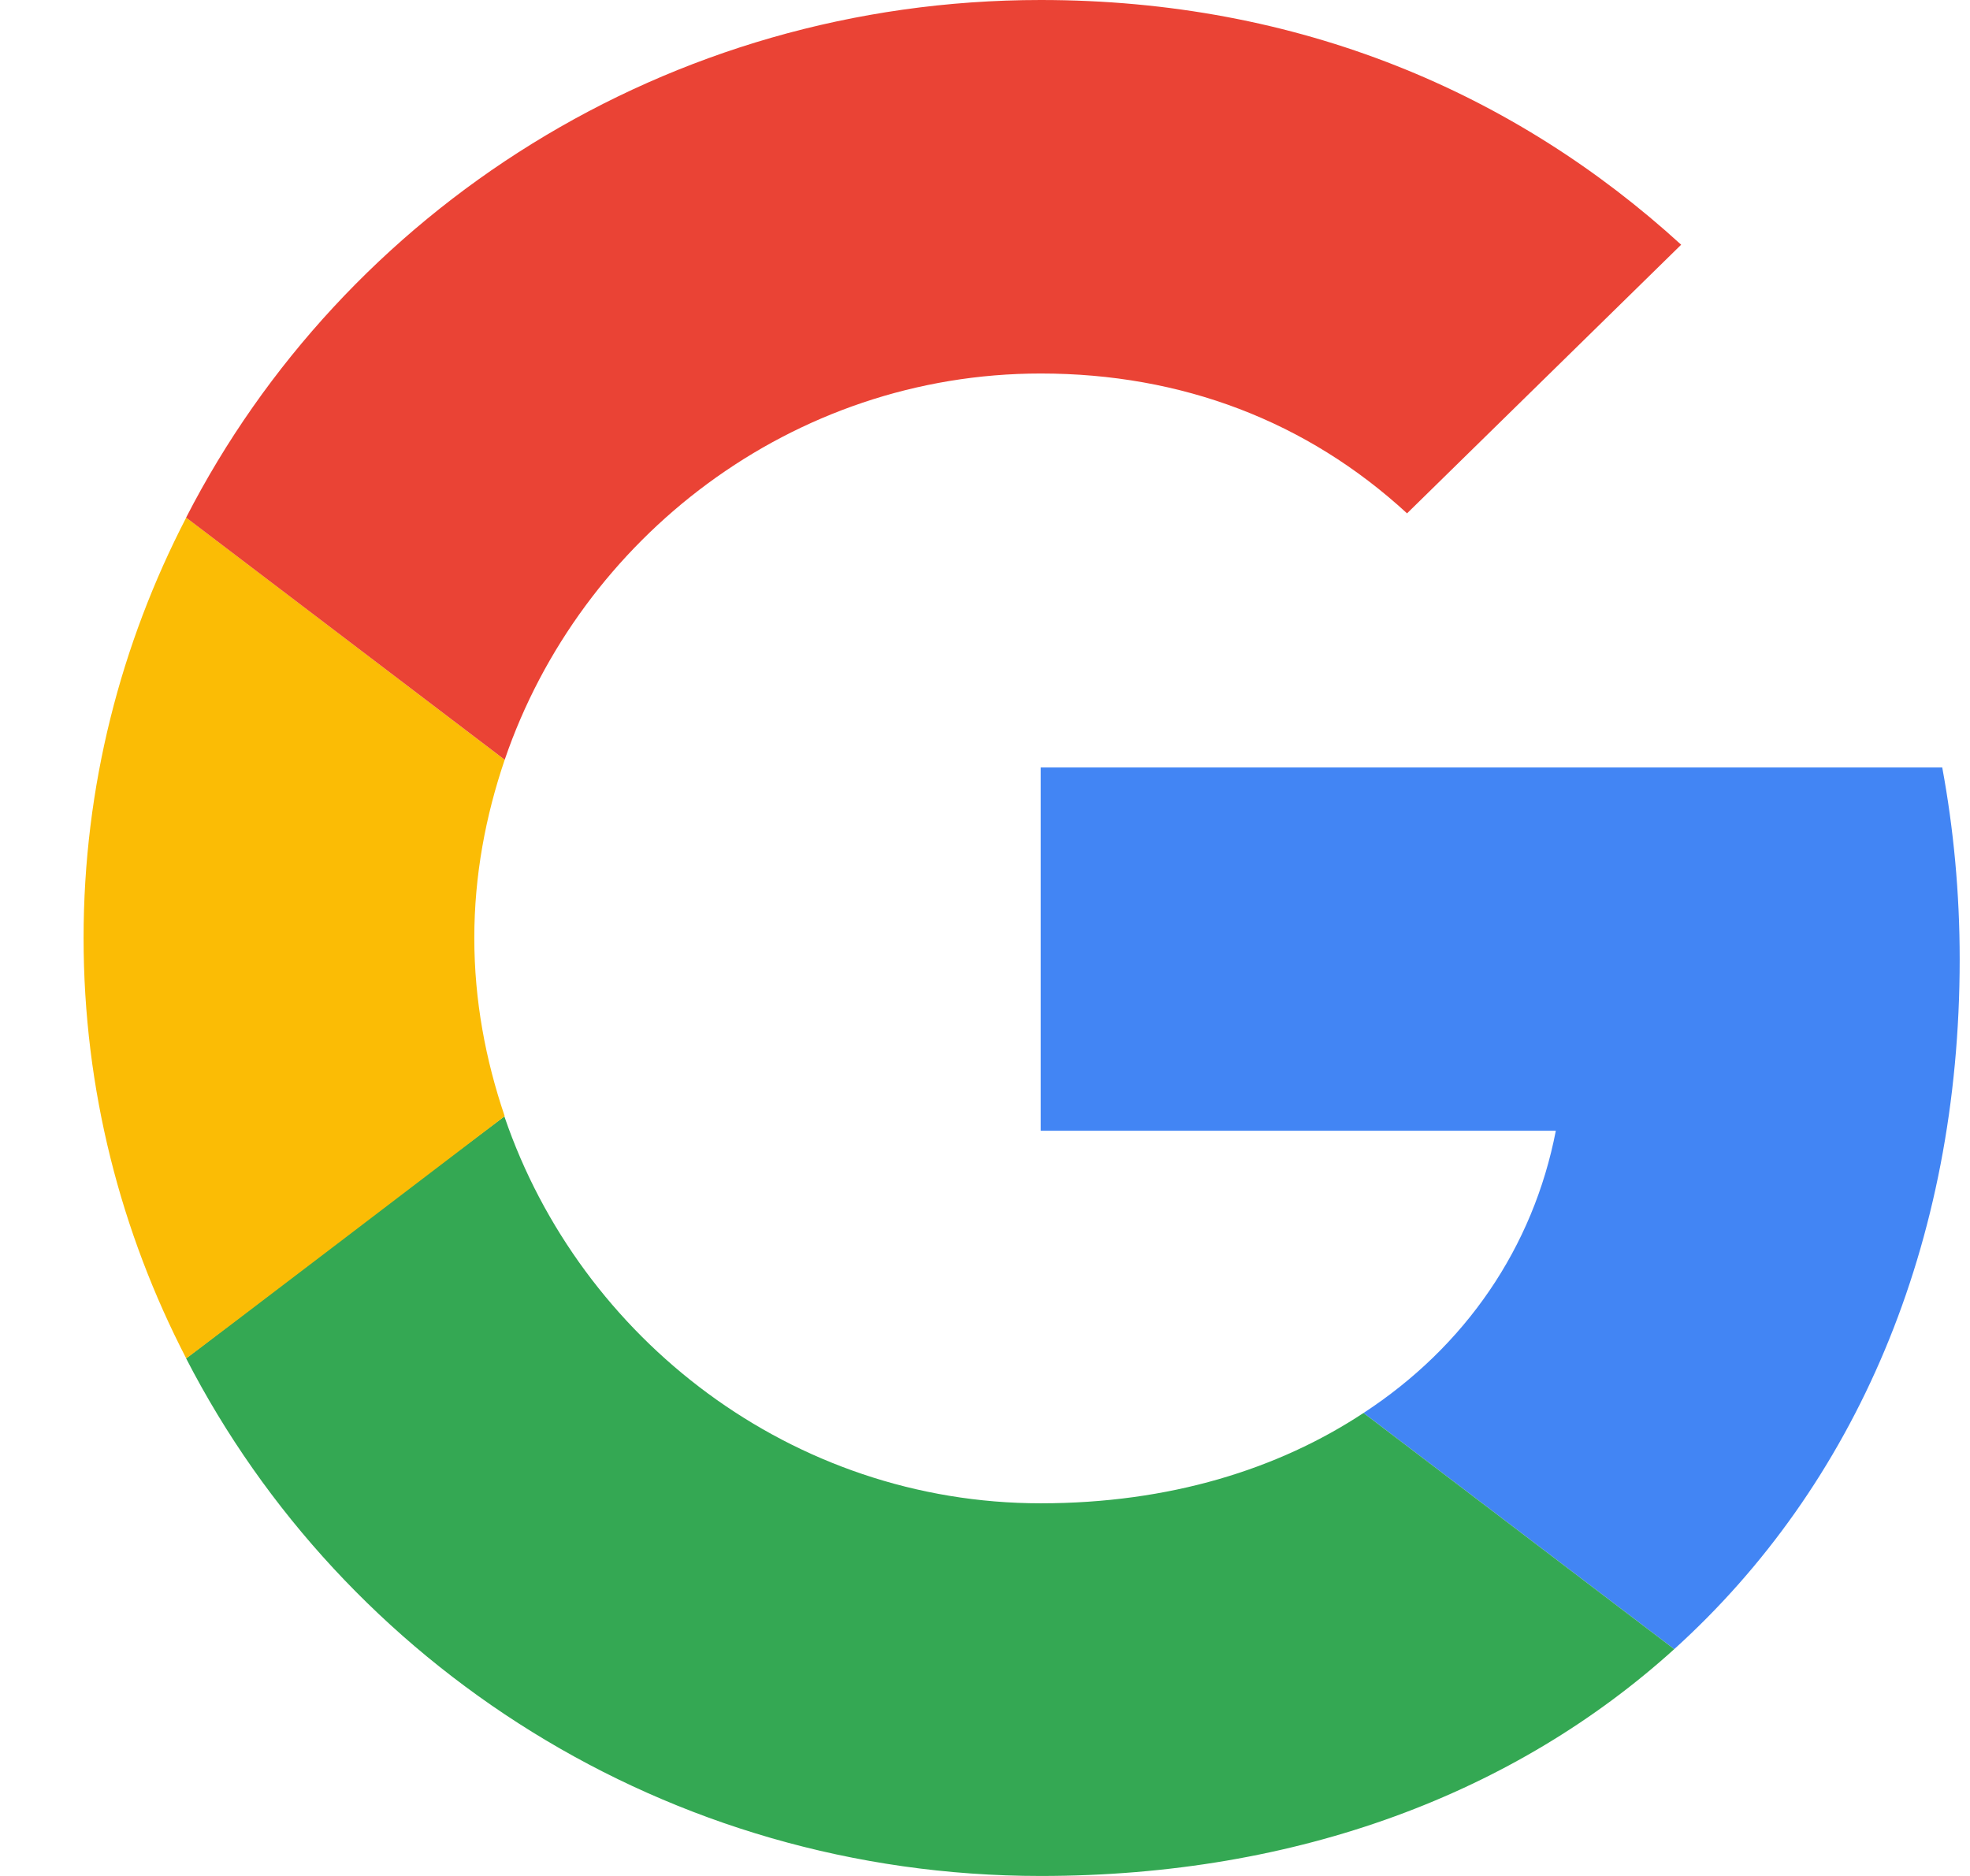
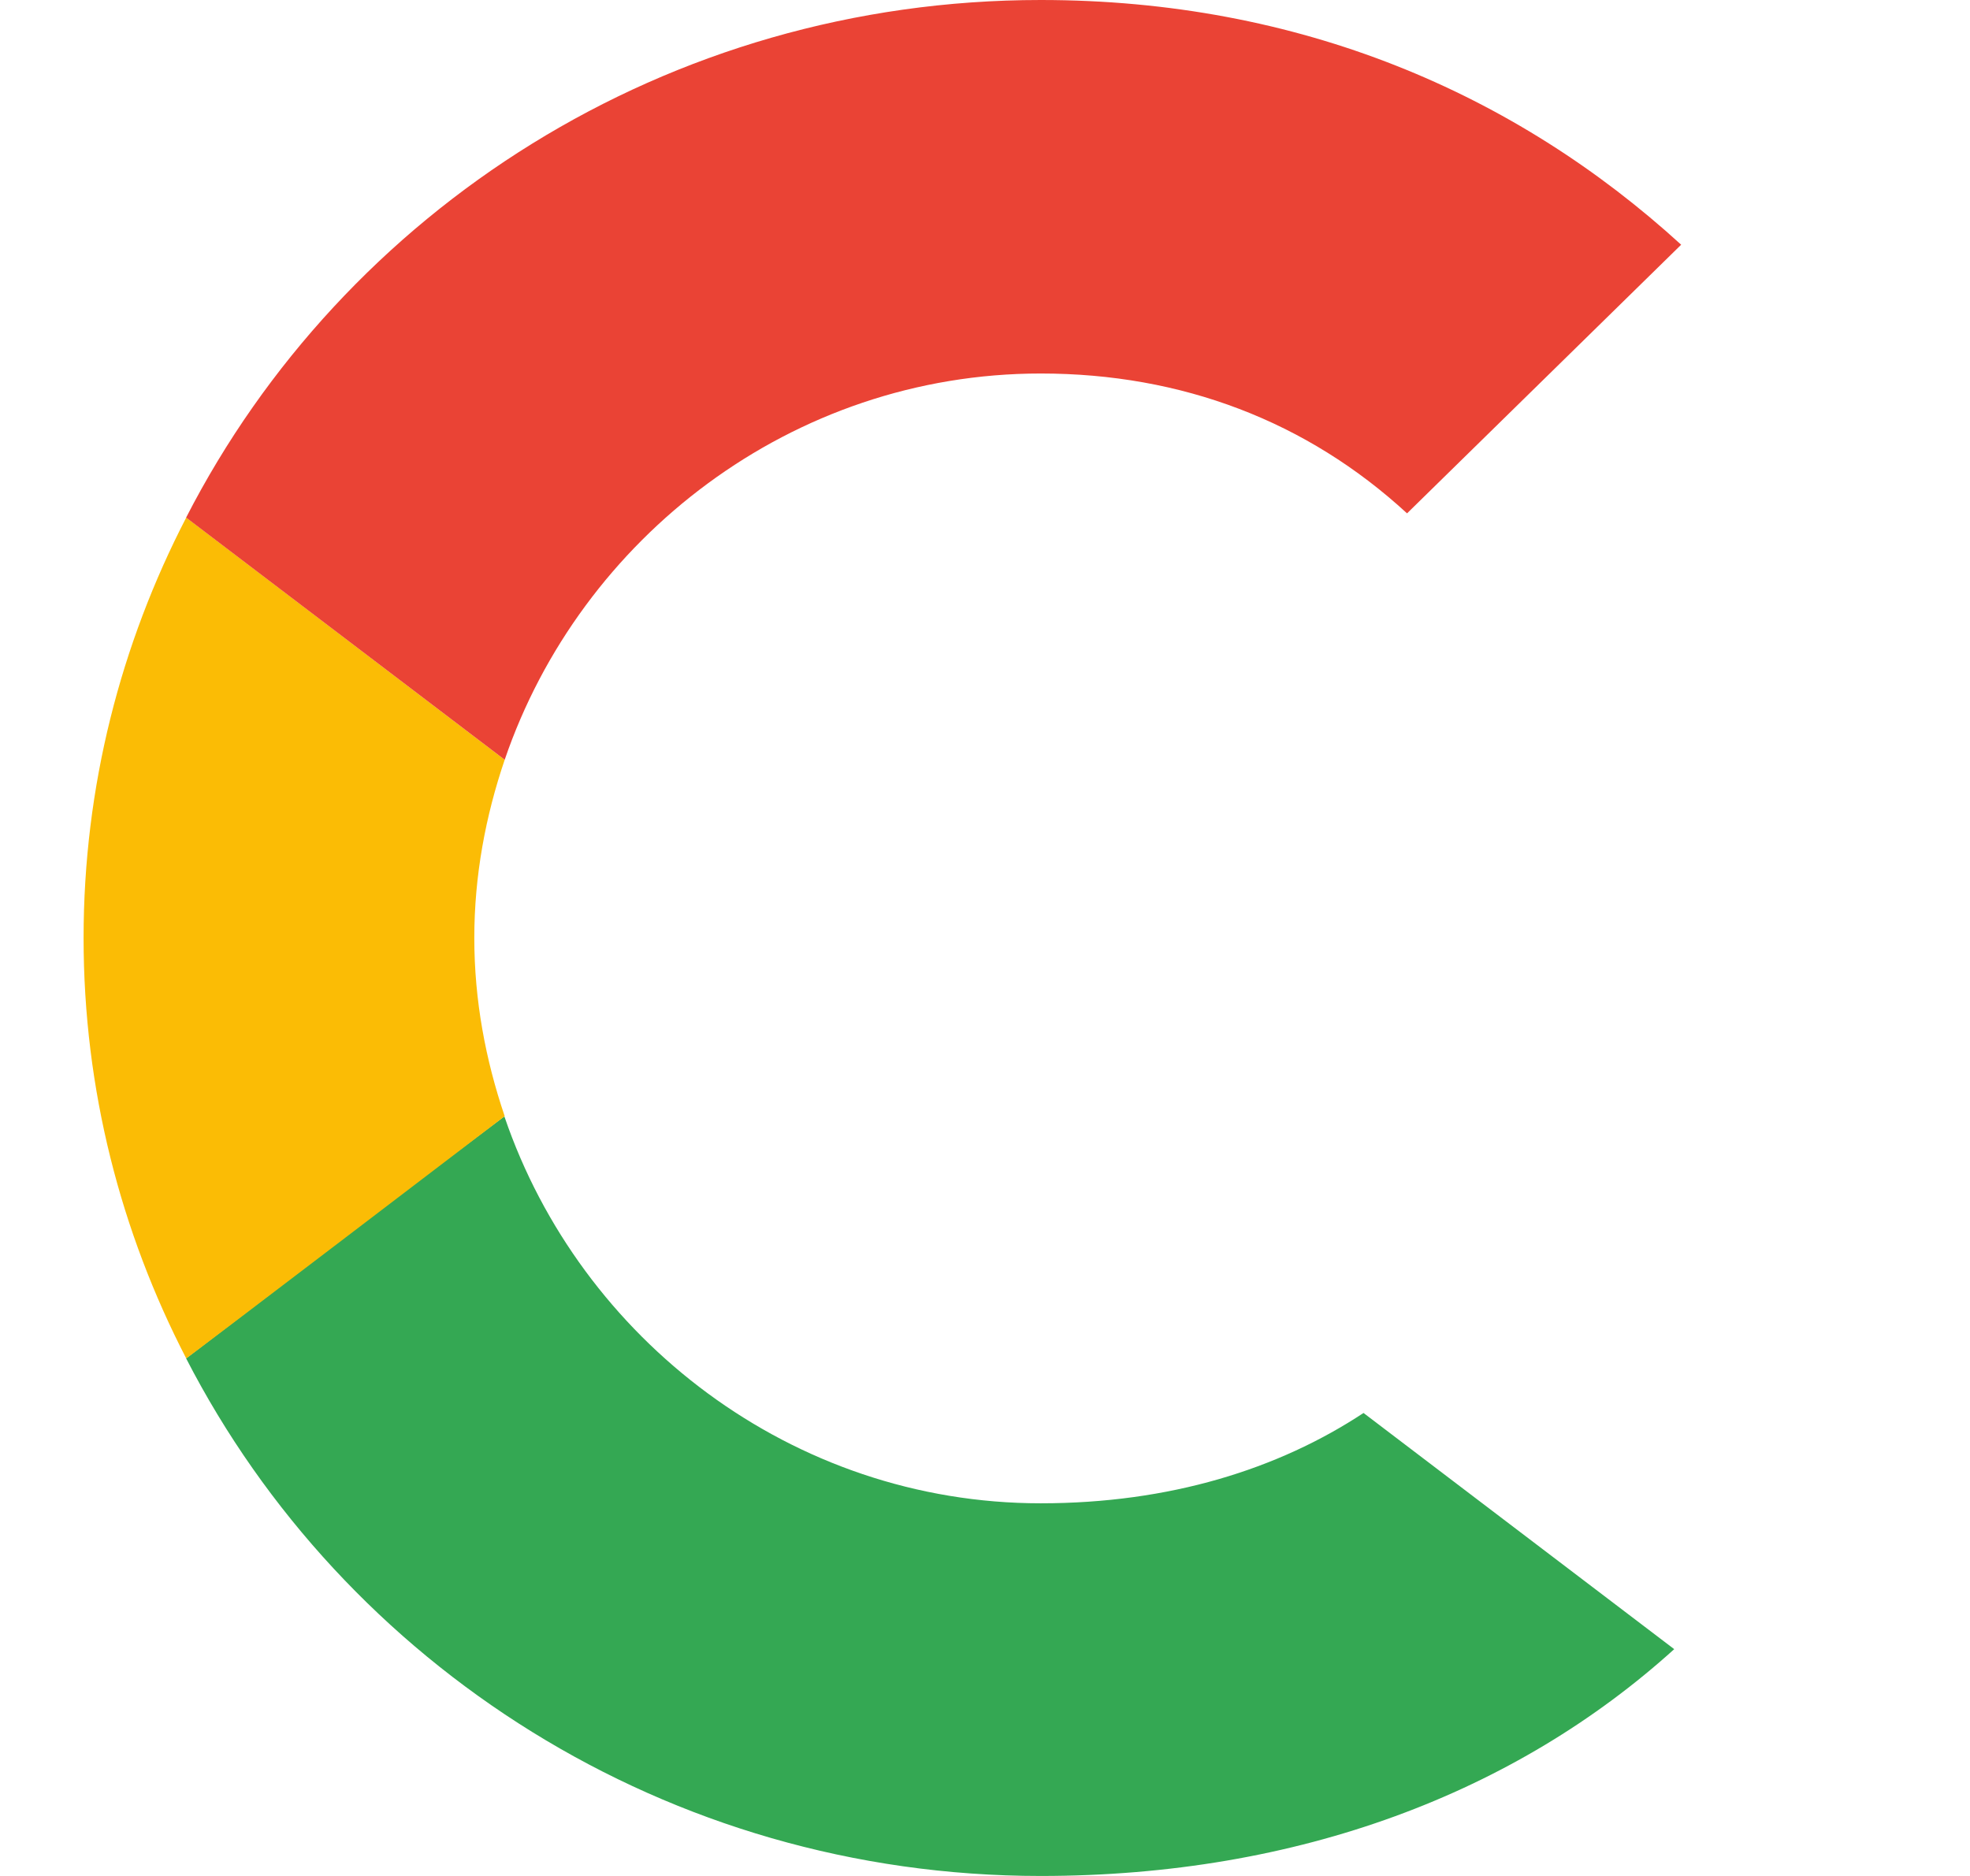
<svg xmlns="http://www.w3.org/2000/svg" width="21" height="20" viewBox="0 0 21 20" fill="none">
  <g clip-path="url(#clip0_203_82)">
-     <path d="M11.094 8.182V12.055H16.585C16.344 13.3 15.621 14.355 14.535 15.064L17.847 17.582C19.776 15.837 20.89 13.273 20.89 10.227C20.89 9.518 20.825 8.836 20.704 8.182L11.094 8.182Z" fill="#4285F4" />
    <path d="M5.375 11.903L4.628 12.464L1.984 14.482C3.663 17.745 7.105 20 11.094 20C13.849 20 16.159 19.109 17.847 17.582L14.535 15.064C13.626 15.664 12.466 16.027 11.094 16.027C8.441 16.027 6.186 14.273 5.379 11.909L5.375 11.903Z" fill="#34A853" />
    <path d="M1.985 5.518C1.289 6.864 0.891 8.382 0.891 10C0.891 11.618 1.289 13.136 1.985 14.482C1.985 14.491 5.38 11.9 5.38 11.9C5.176 11.3 5.056 10.664 5.056 10C5.056 9.336 5.176 8.7 5.38 8.1L1.985 5.518Z" fill="#FBBC05" />
    <path d="M11.094 3.982C12.597 3.982 13.932 4.491 14.999 5.473L17.921 2.609C16.149 0.991 13.849 0 11.094 0C7.105 0 3.663 2.245 1.984 5.518L5.38 8.1C6.187 5.736 8.441 3.982 11.094 3.982Z" fill="#EA4335" />
  </g>
  <defs>
    <clipPath id="clip0_203_82">
      <rect width="20" height="20" fill="white" transform="translate(0.891)" />
    </clipPath>
  </defs>
</svg>